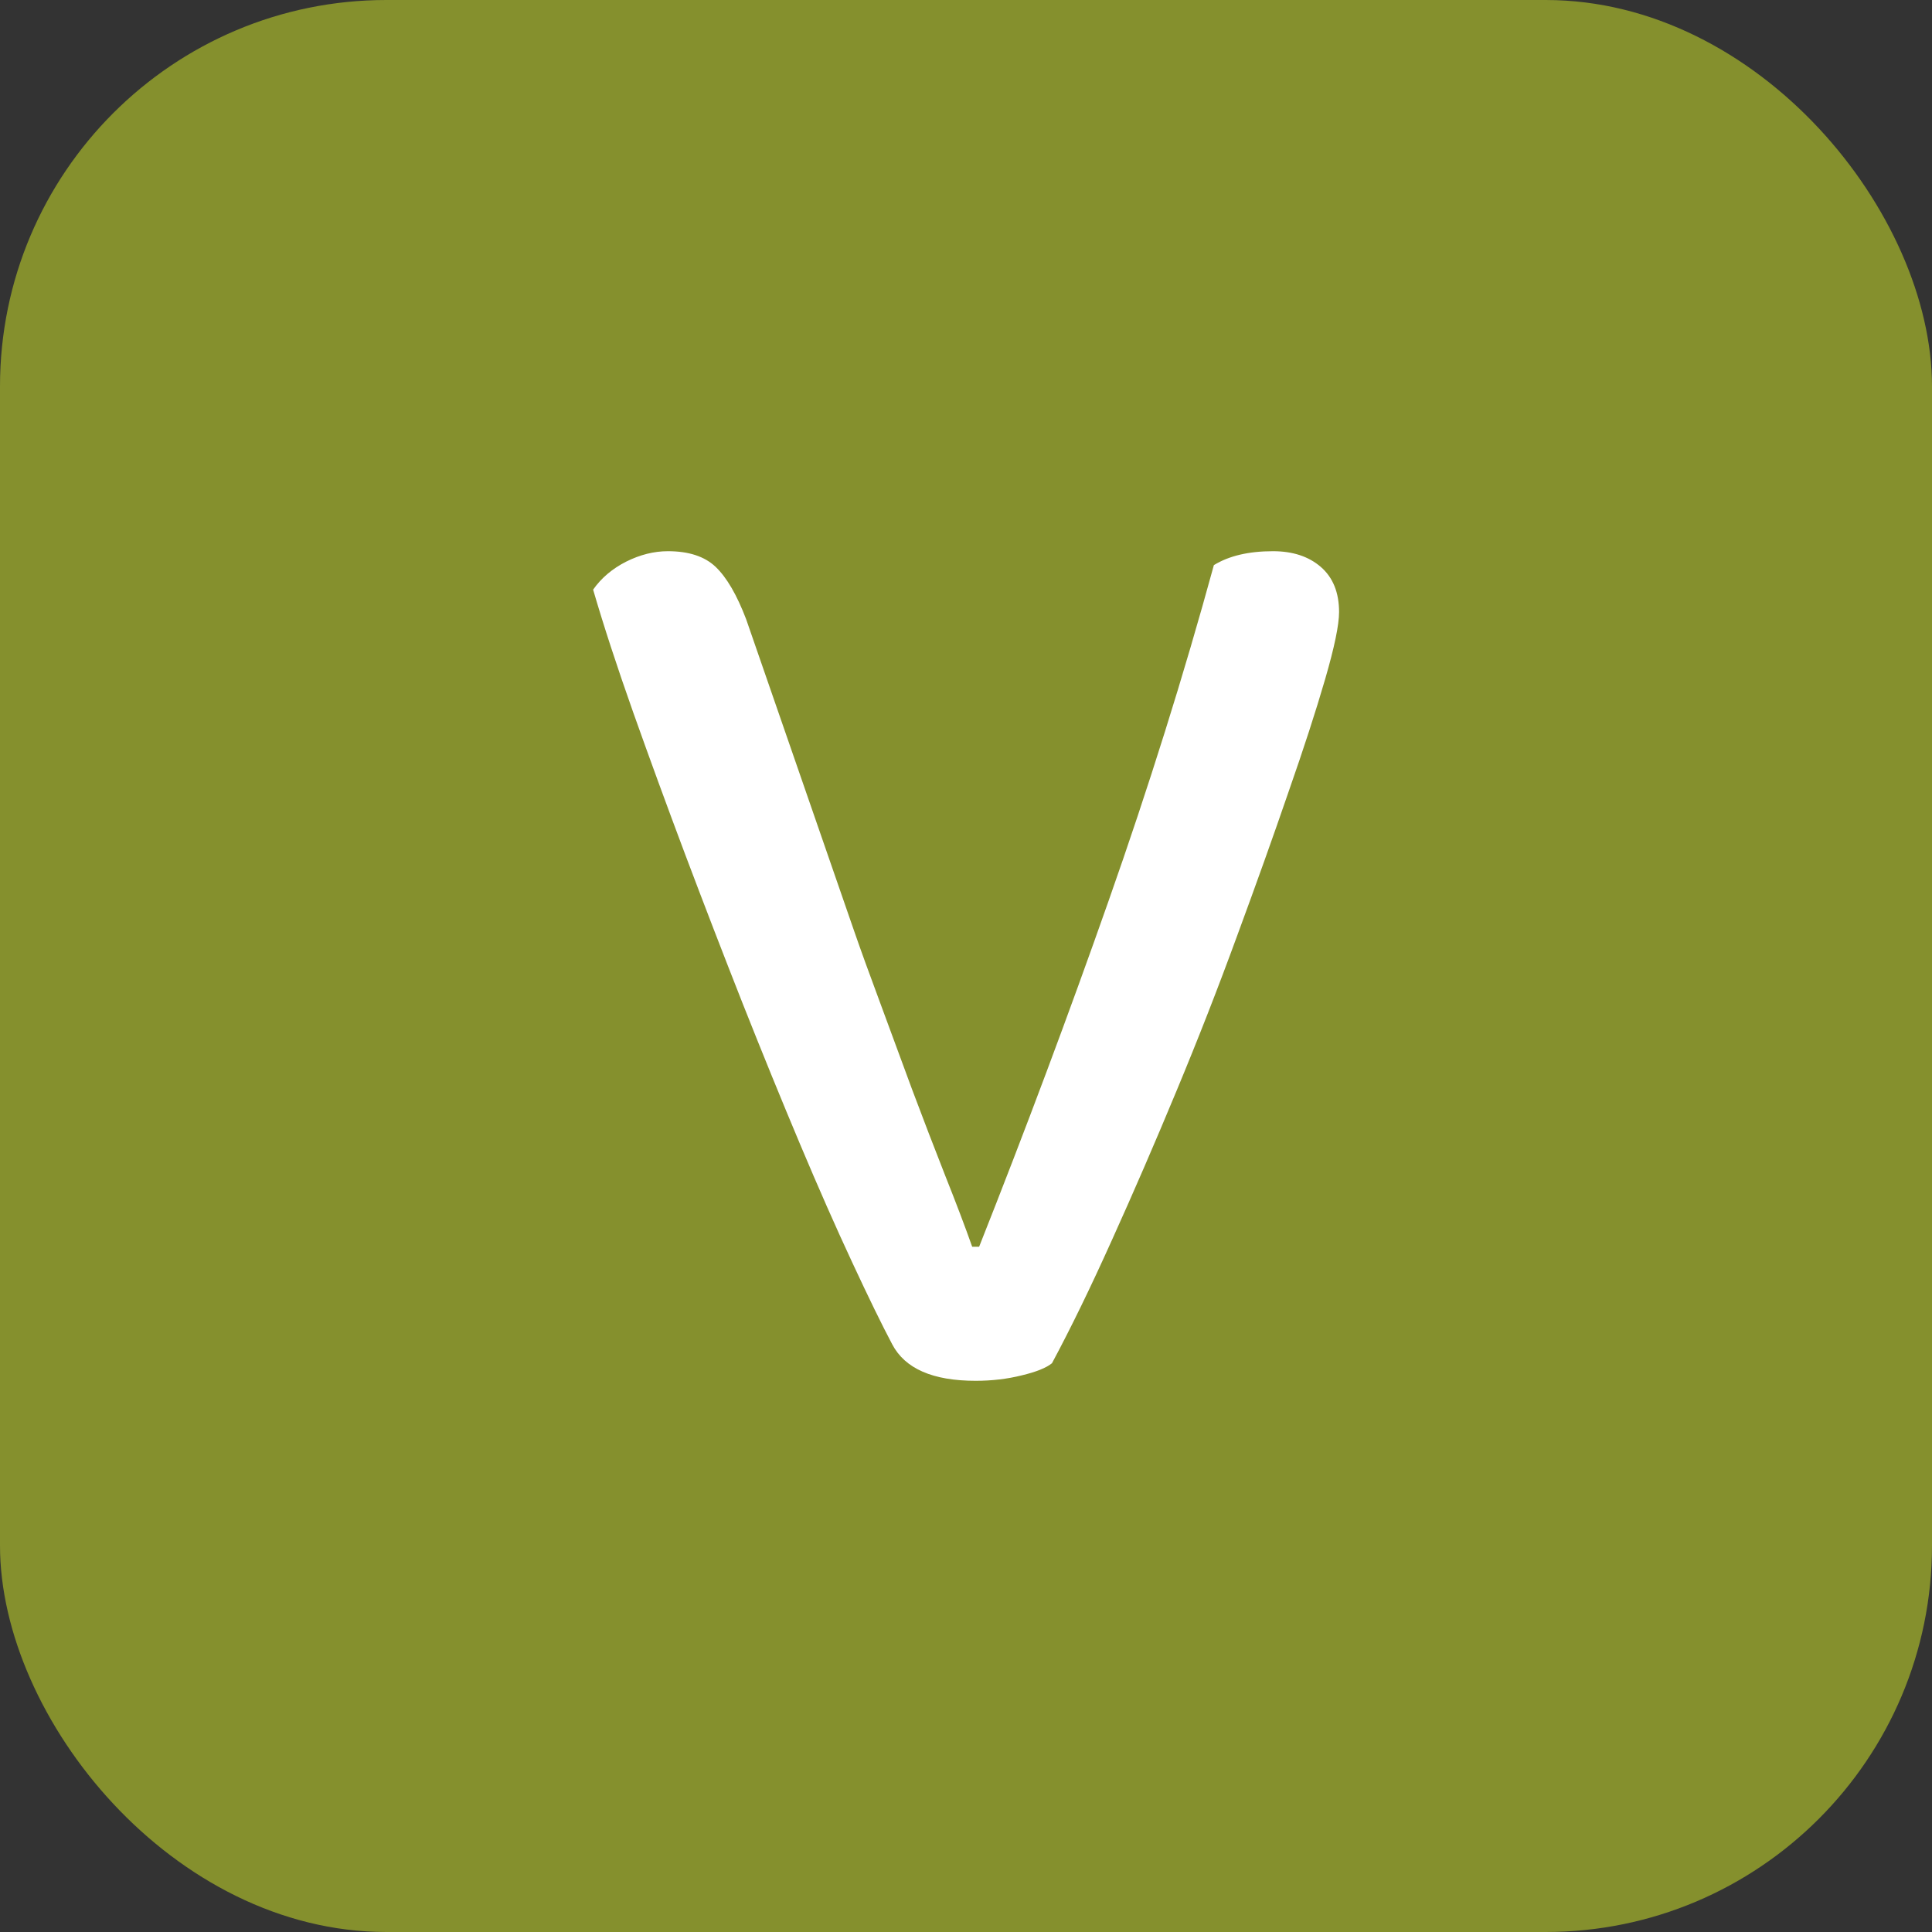
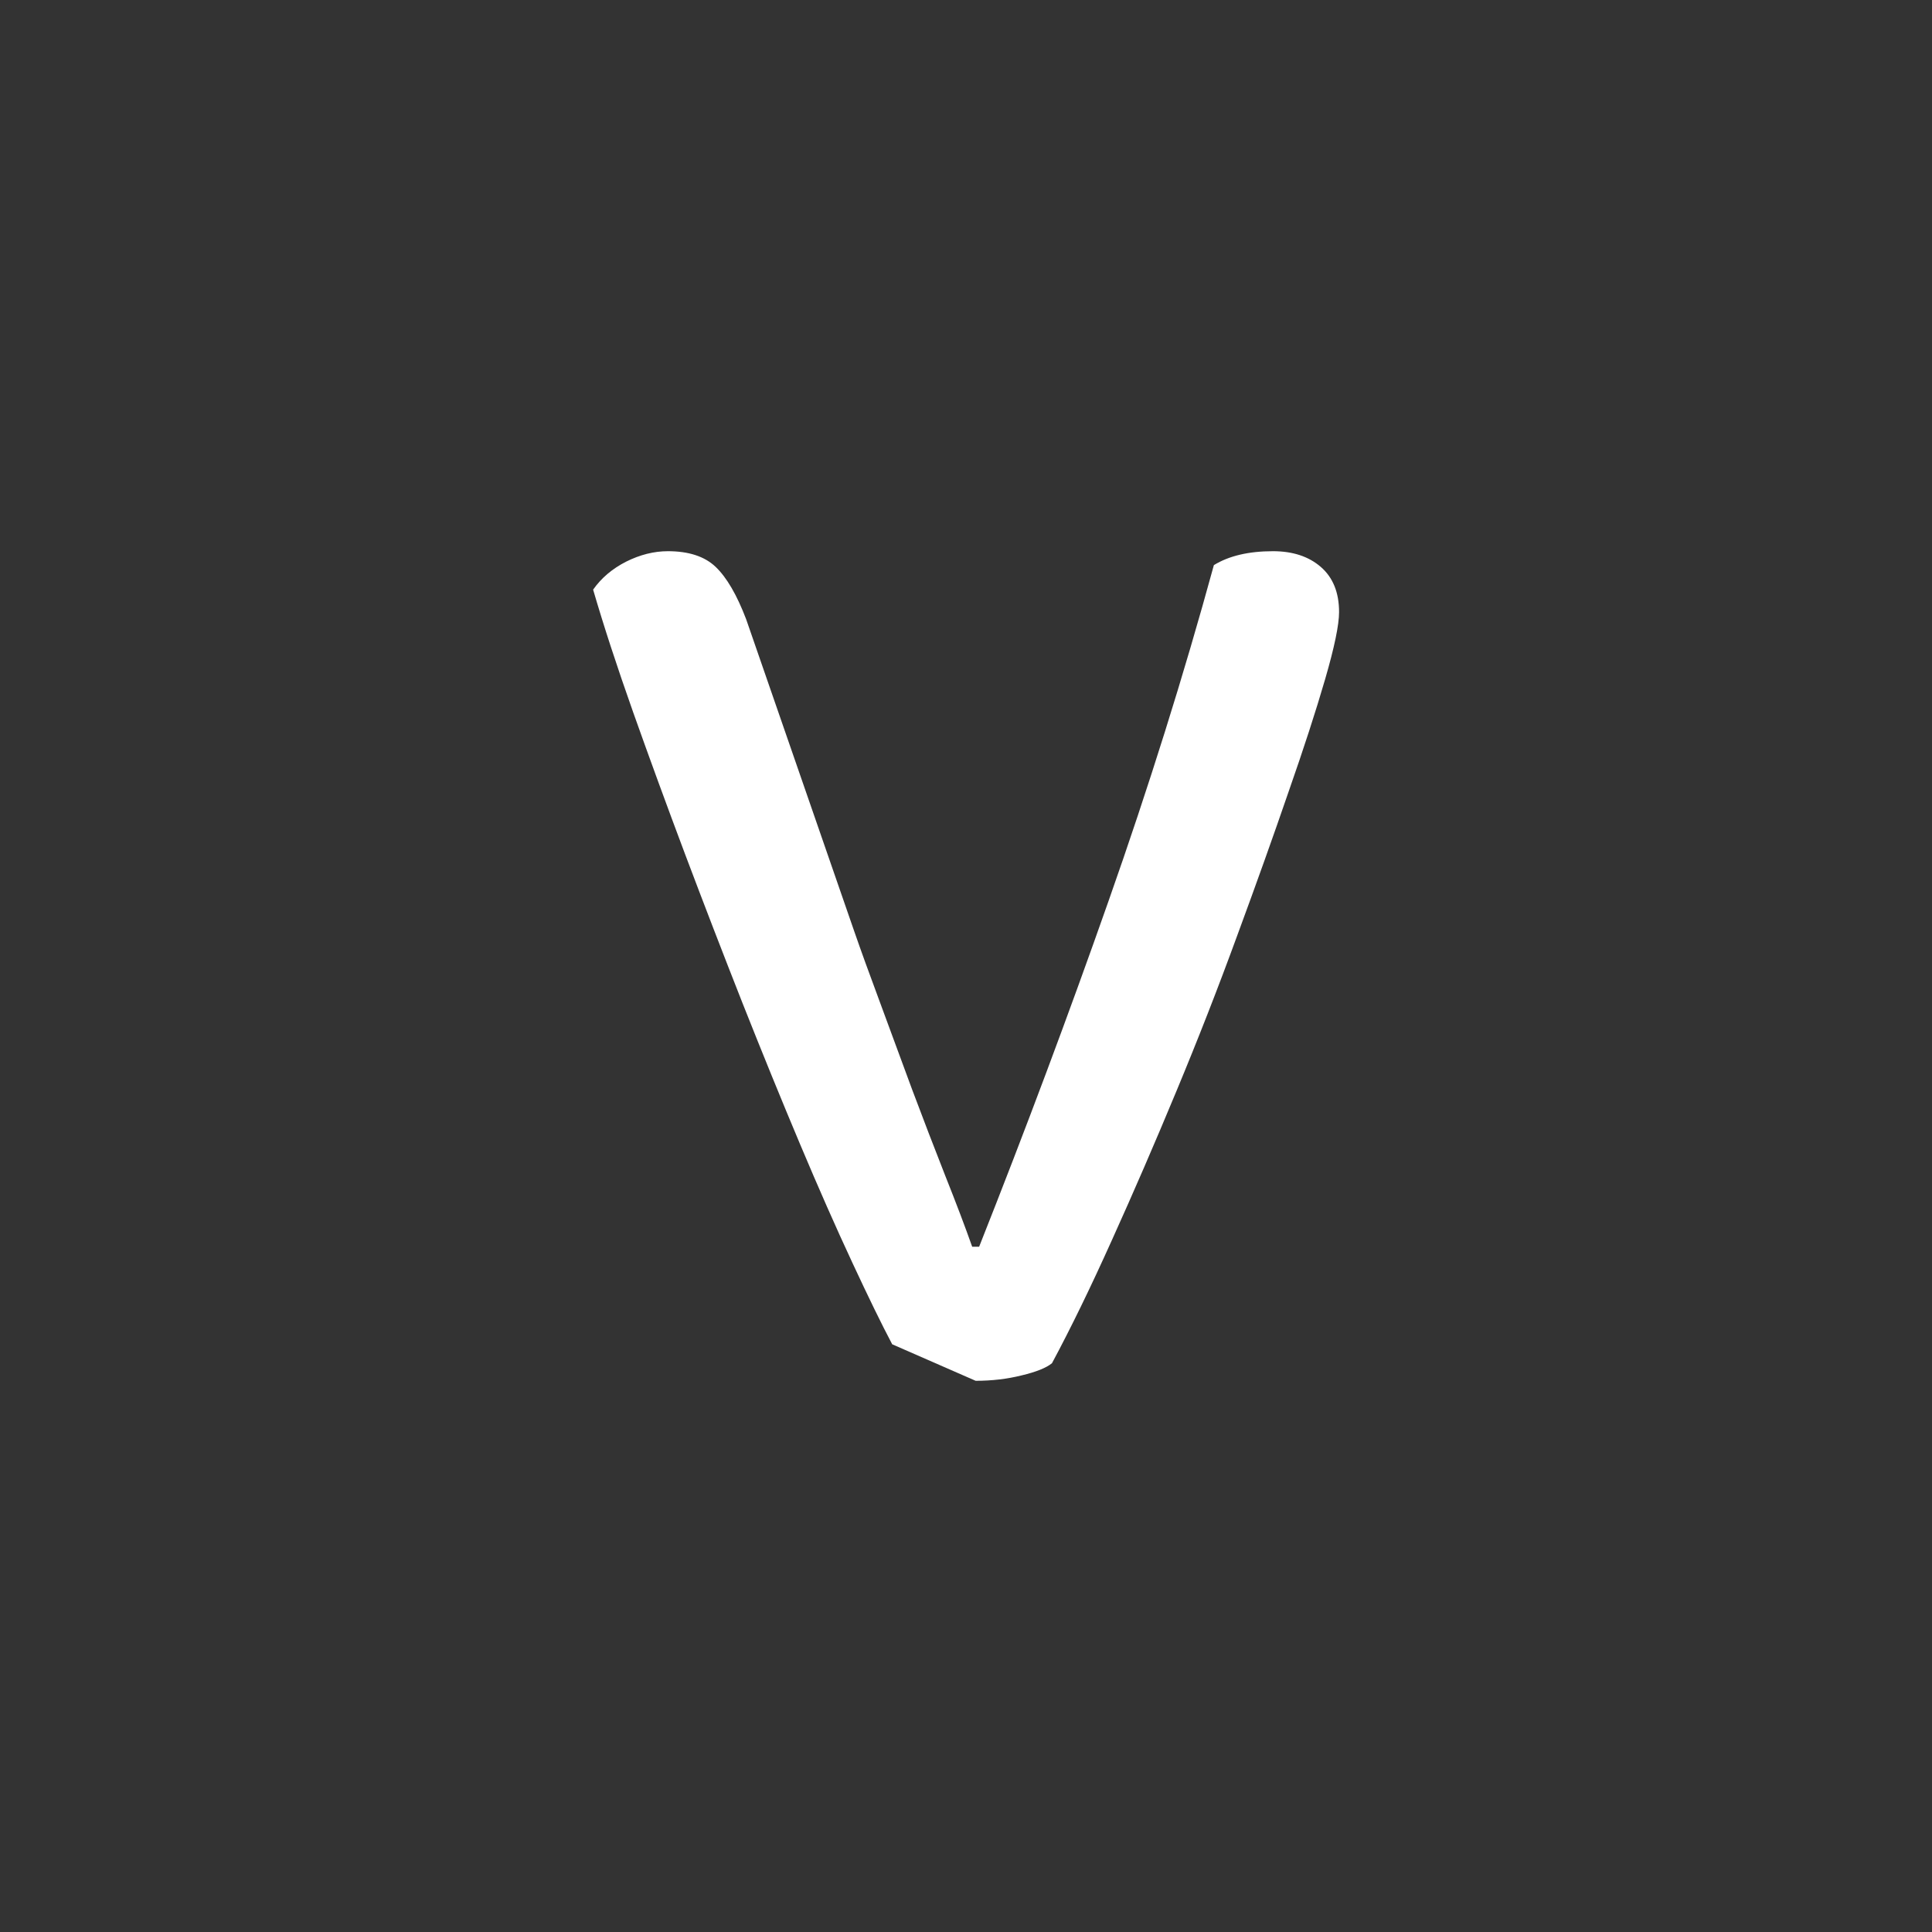
<svg xmlns="http://www.w3.org/2000/svg" width="256" height="256" viewBox="0 0 100 100">
  <rect x="0" y="0" width="100" height="100" fill="#333333" stroke="none" />
-   <rect width="100" height="100" rx="20" fill="#85902d" />
-   <path fill="#fff" d="M65.89 28.53L65.89 28.53Q67.42 28.53 68.36 29.34Q69.31 30.16 69.31 31.68L69.31 31.68Q69.31 32.67 68.59 35.15Q67.87 37.63 66.69 41Q65.53 44.38 64.04 48.42Q62.56 52.47 60.89 56.48Q59.23 60.48 57.56 64.17Q55.90 67.86 54.45 70.56L54.45 70.56Q54.01 70.92 52.88 71.19Q51.76 71.47 50.50 71.47L50.50 71.47Q47.17 71.47 46.18 69.58L46.18 69.58Q45.37 68.05 44.11 65.34Q42.85 62.64 41.41 59.22Q39.97 55.80 38.44 51.94Q36.91 48.06 35.47 44.24Q34.03 40.41 32.77 36.86Q31.51 33.30 30.70 30.52L30.70 30.52Q31.33 29.62 32.41 29.07Q33.49 28.53 34.57 28.53L34.57 28.53Q36.19 28.53 37.04 29.34Q37.90 30.16 38.62 32.05L38.62 32.05L44.20 48.16Q44.73 49.69 45.55 51.89Q46.36 54.09 47.21 56.39Q48.07 58.68 48.92 60.84Q49.78 63.00 50.32 64.53L50.32 64.53L50.68 64.53Q54.28 55.45 57.38 46.63Q60.49 37.80 62.83 29.25L62.83 29.25Q64.00 28.53 65.89 28.53Z" />
+   <path fill="#fff" d="M65.89 28.53L65.89 28.53Q67.42 28.53 68.36 29.34Q69.31 30.16 69.31 31.68L69.31 31.68Q69.31 32.67 68.59 35.15Q67.87 37.63 66.69 41Q65.53 44.38 64.04 48.42Q62.56 52.47 60.89 56.48Q59.23 60.48 57.56 64.17Q55.90 67.86 54.45 70.56L54.45 70.56Q54.01 70.92 52.88 71.19Q51.76 71.47 50.50 71.47L50.50 71.47L46.18 69.58Q45.37 68.05 44.11 65.34Q42.85 62.64 41.41 59.22Q39.97 55.80 38.44 51.94Q36.91 48.06 35.47 44.24Q34.03 40.41 32.77 36.86Q31.51 33.30 30.70 30.52L30.70 30.52Q31.33 29.62 32.41 29.07Q33.49 28.53 34.57 28.53L34.57 28.53Q36.19 28.53 37.04 29.34Q37.90 30.16 38.62 32.05L38.62 32.05L44.20 48.16Q44.73 49.69 45.55 51.89Q46.36 54.09 47.21 56.39Q48.07 58.68 48.92 60.84Q49.78 63.00 50.32 64.53L50.32 64.53L50.68 64.53Q54.28 55.45 57.38 46.63Q60.49 37.80 62.83 29.25L62.83 29.25Q64.00 28.53 65.89 28.53Z" />
</svg>